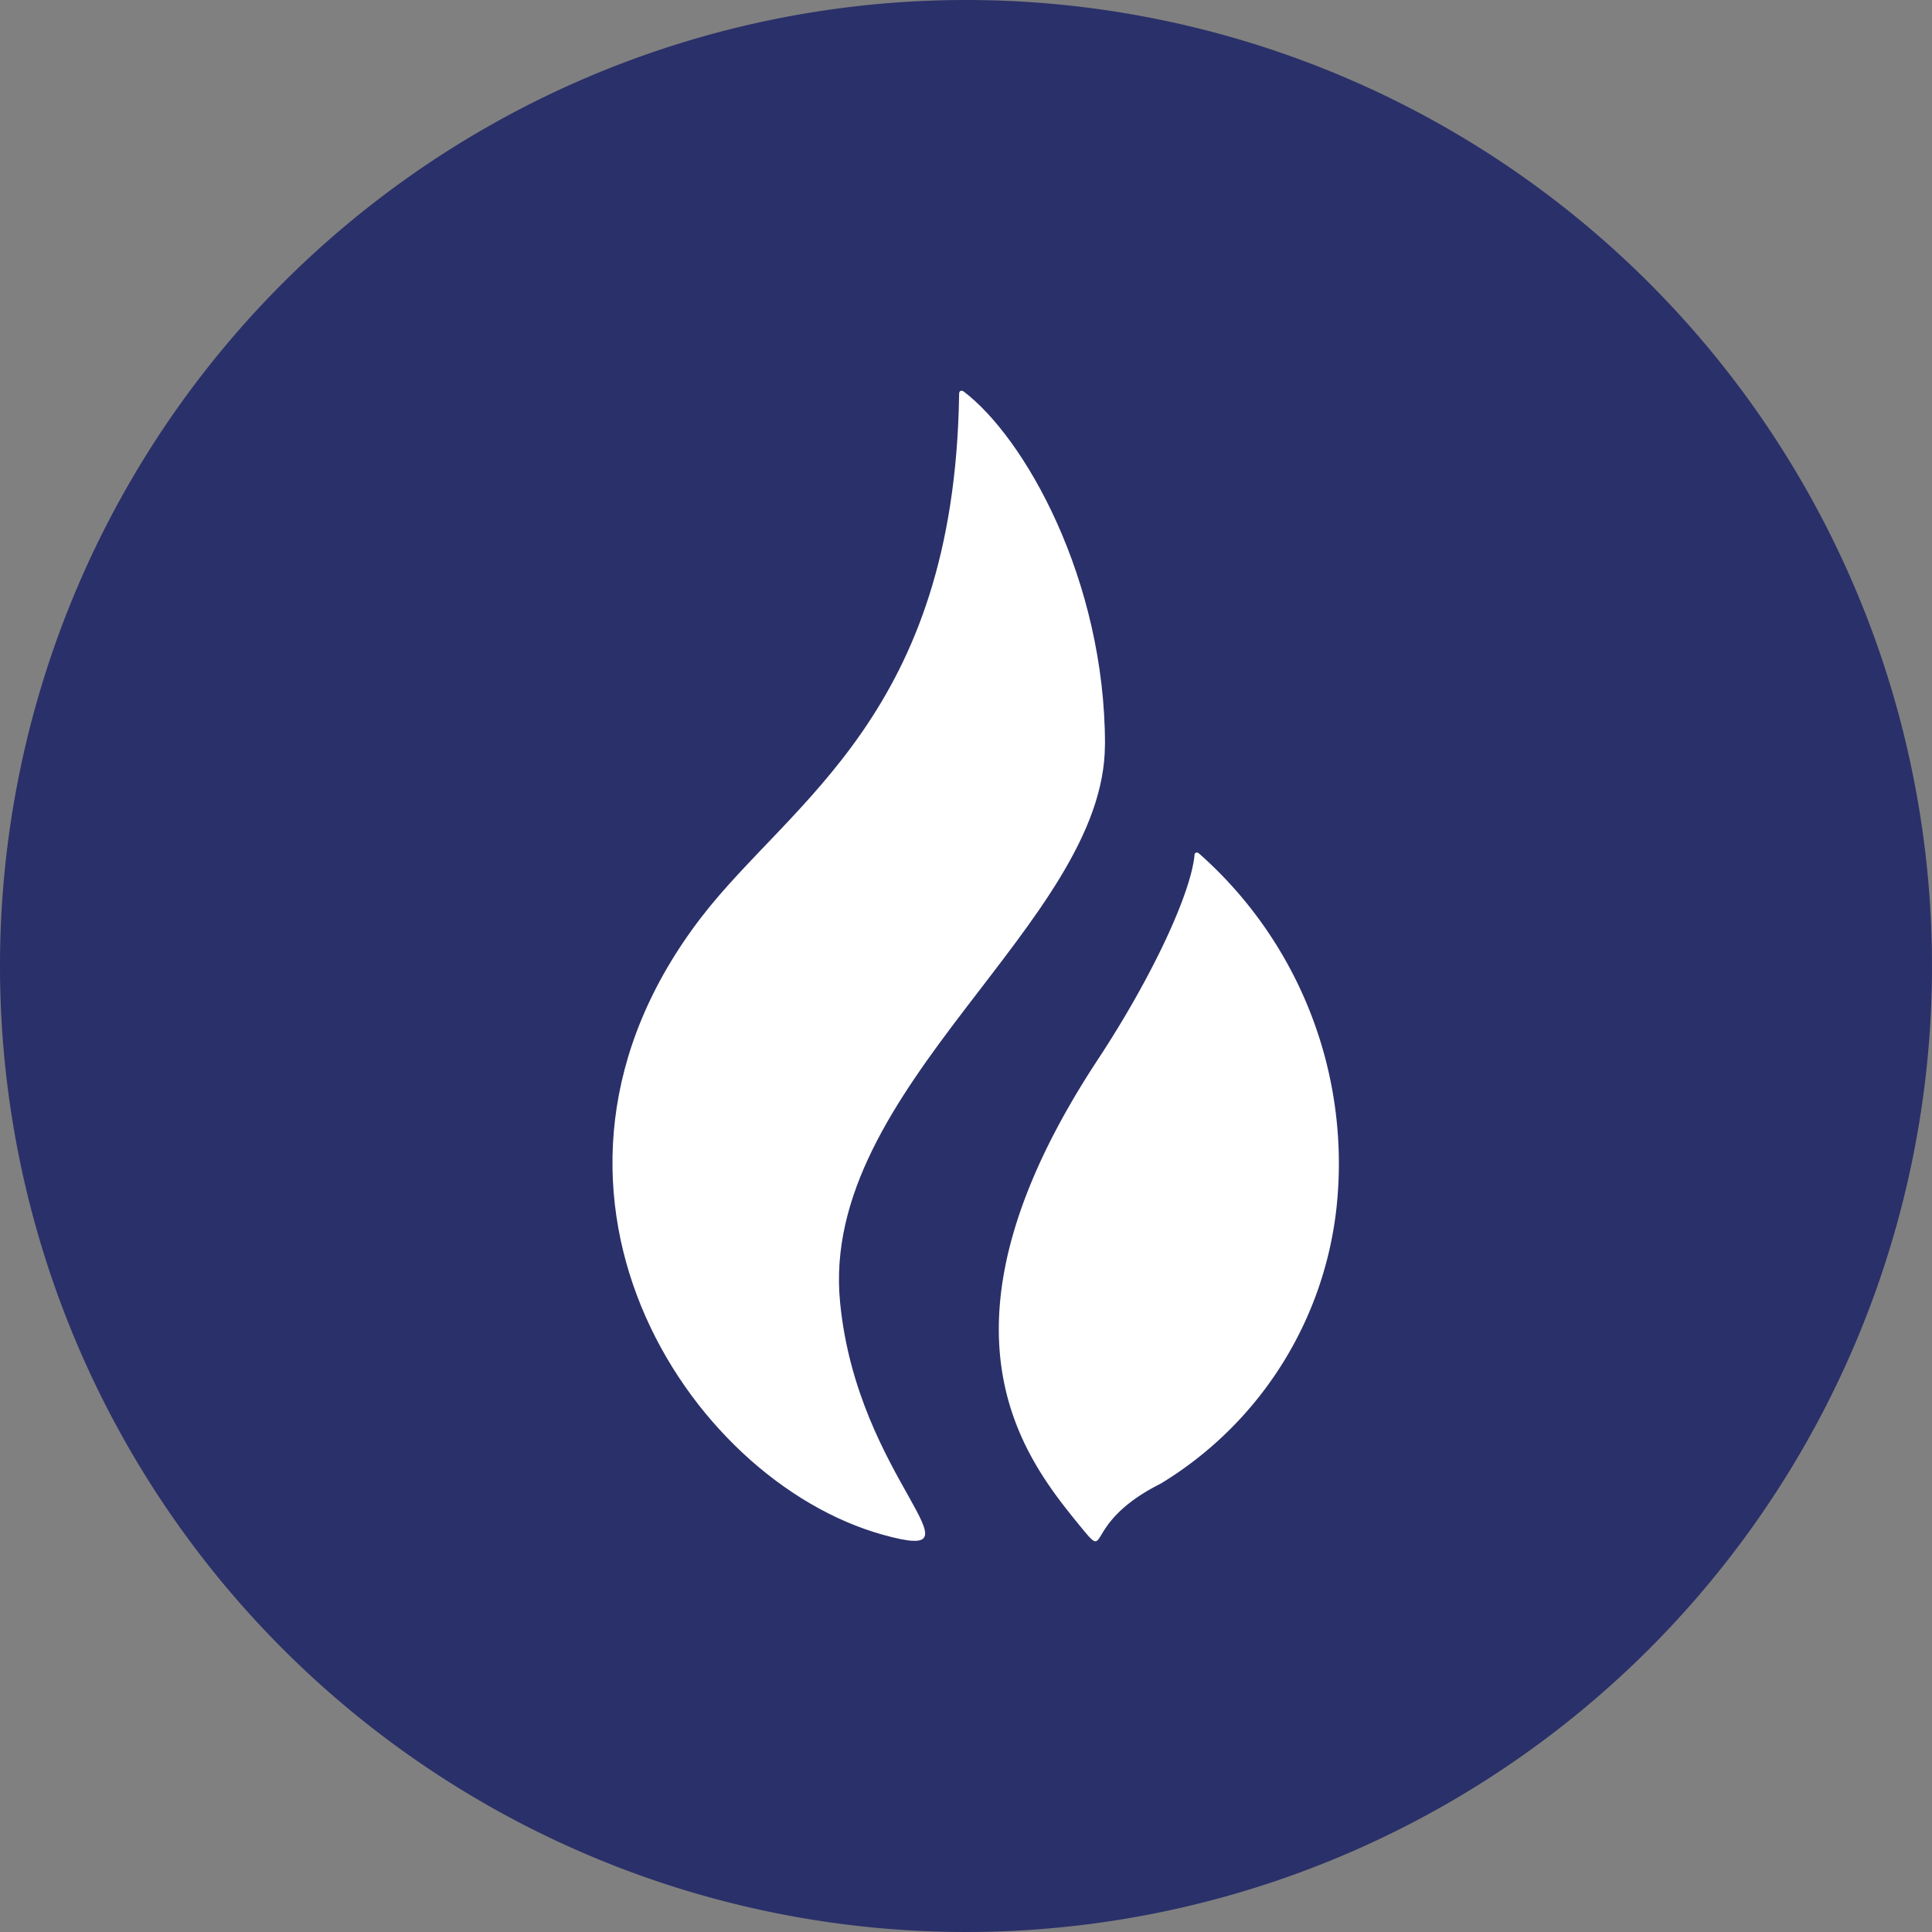
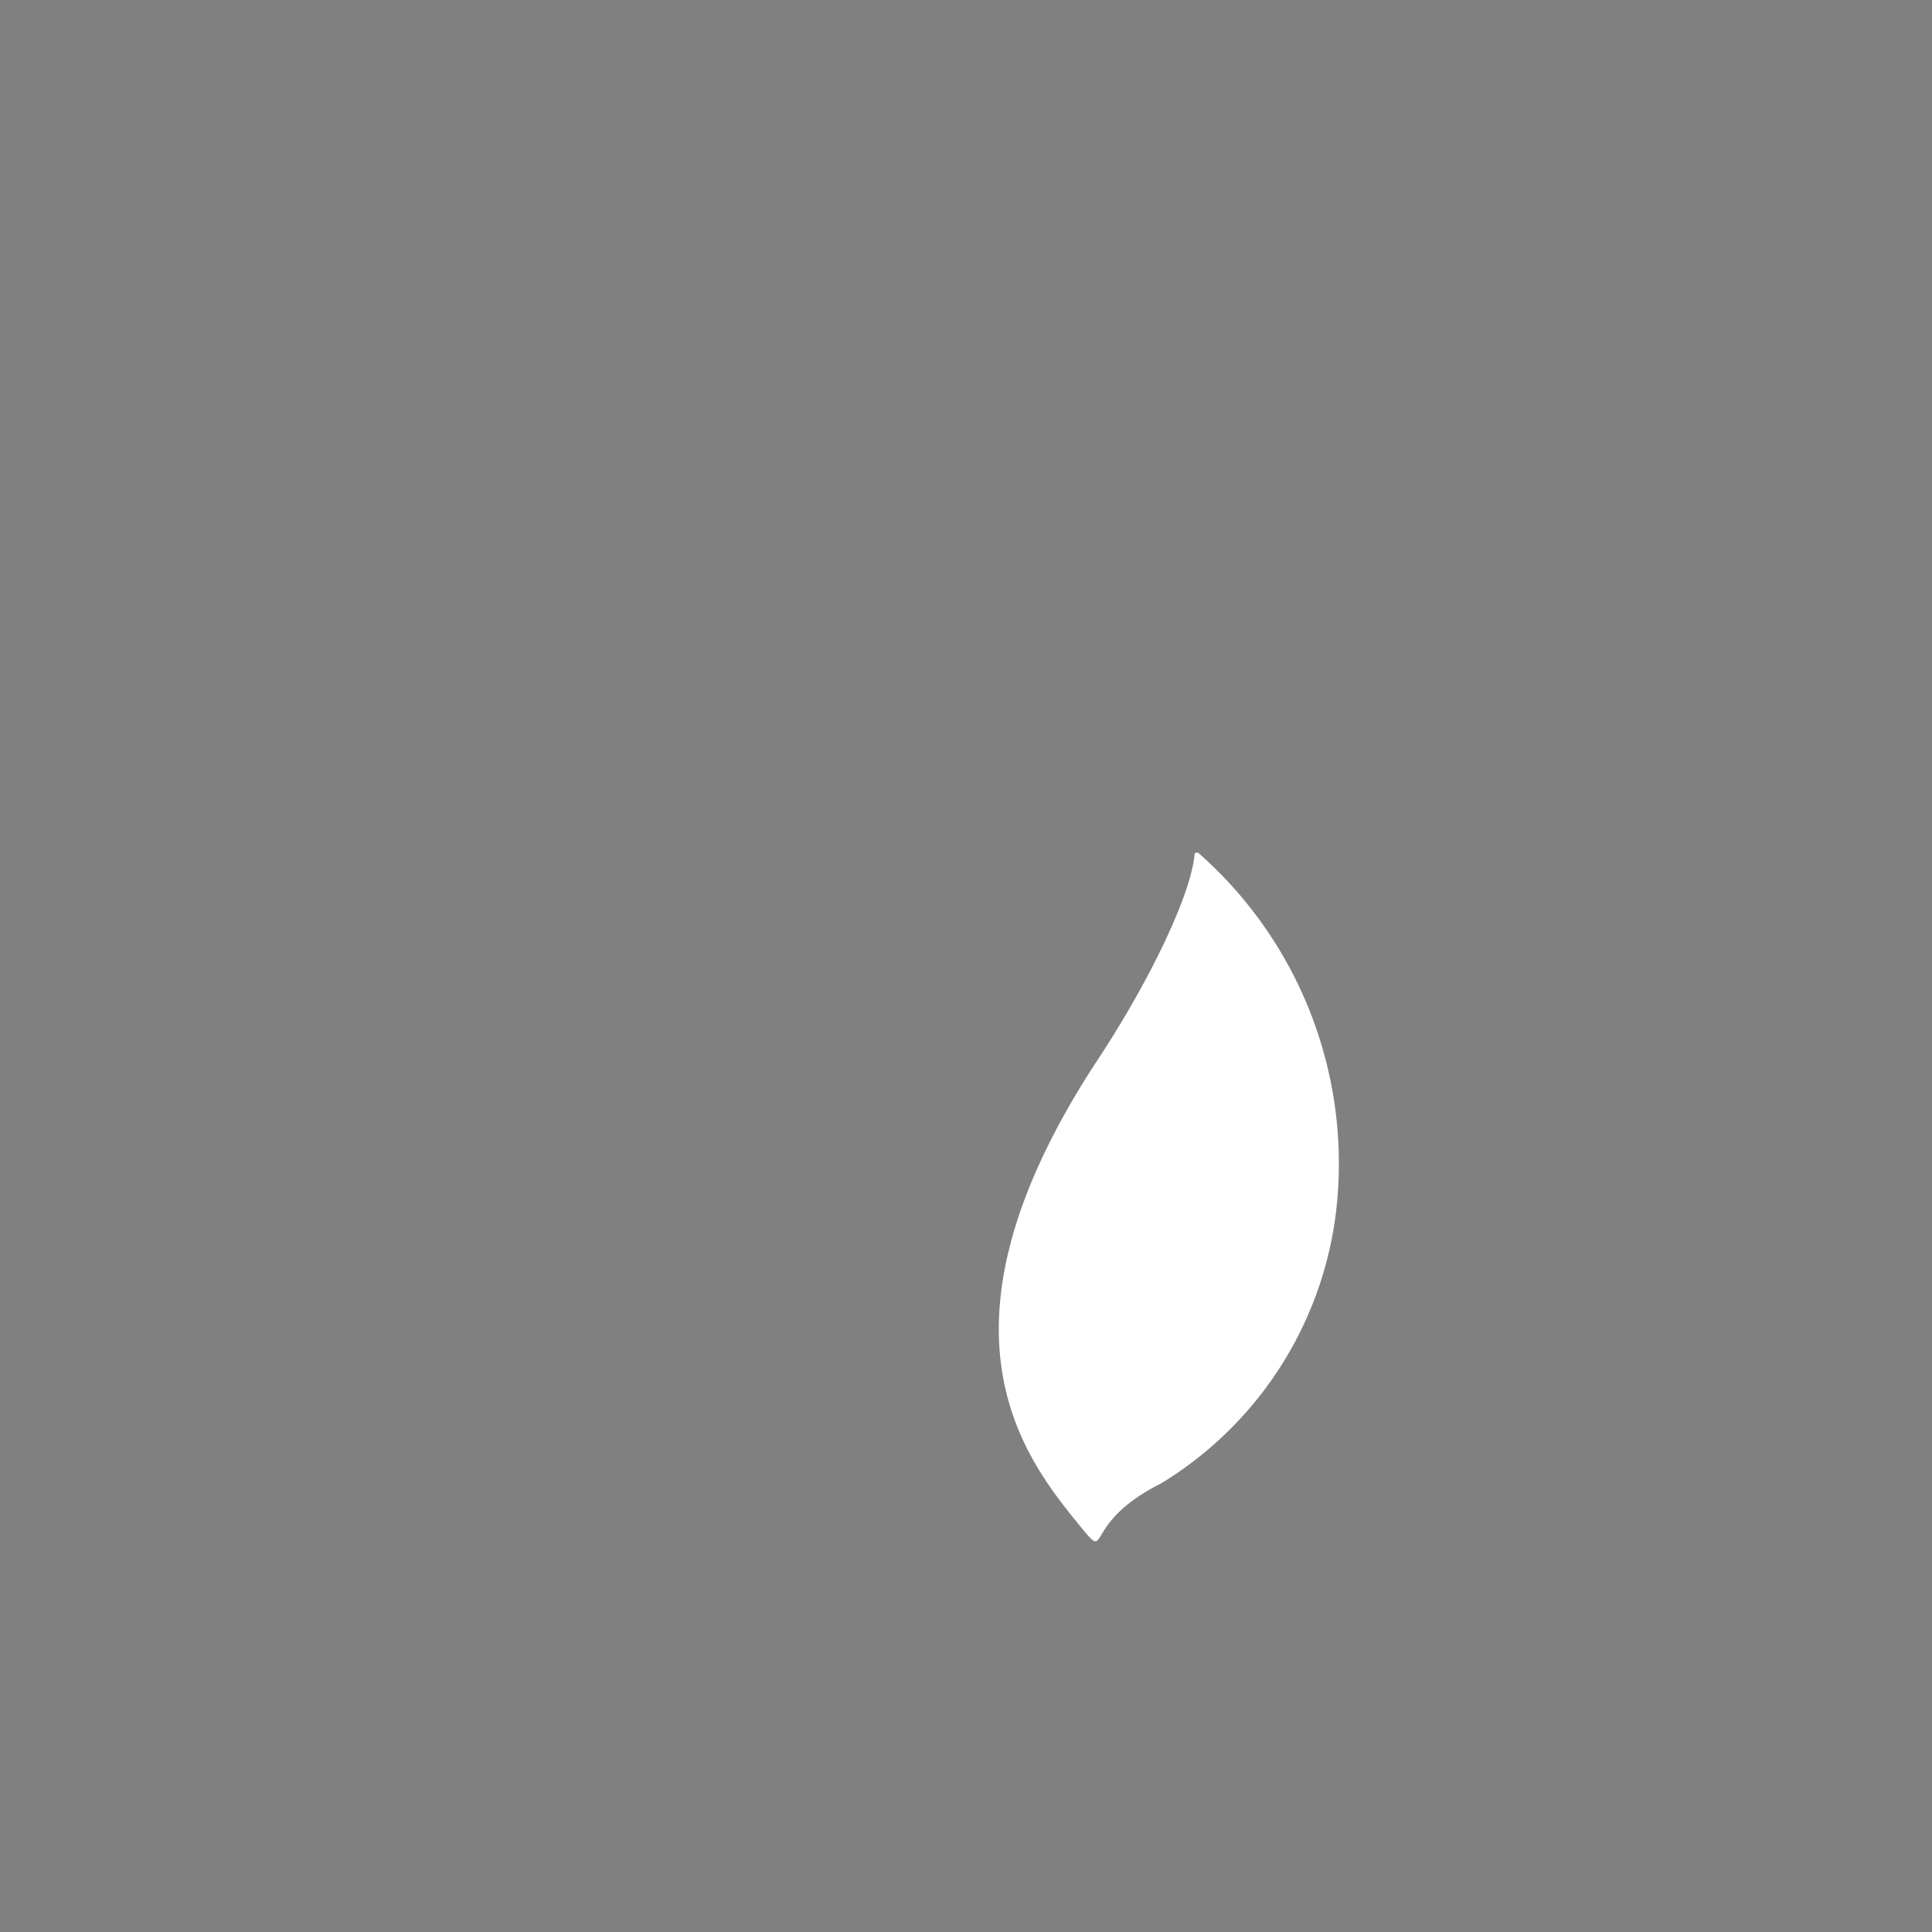
<svg xmlns="http://www.w3.org/2000/svg" width="89" height="89" viewBox="0 0 89 89">
  <rect x="0" y="0" width="89" height="89" fill="#808080" stroke="none" />
  <g id="Group_92568" data-name="Group 92568" transform="translate(-1048.694 -3531.401)">
-     <path id="Path_115455" data-name="Path 115455" d="M44.5,0A44.5,44.5,0,1,1,0,44.5,44.5,44.5,0,0,1,44.5,0Z" transform="translate(1048.694 3531.401)" fill="#2a3069" />
-     <path id="Path_117389" data-name="Path 117389" d="M22.788,16.294c0-7.6-3.7-14.153-6.526-16.279,0,0-.217-.12-.195.187C15.835,14.895,8.328,18.876,4.2,24.235c-9.52,12.379-.674,25.949,8.353,28.456,5.03,1.407-1.168-2.485-1.968-10.7-.98-9.909,12.2-17.484,12.2-25.7Z" transform="translate(1076.809 3549.409)" fill="#fff" />
    <path id="Path_117390" data-name="Path 117390" d="M247.108,284.261c-.06-.037-.142-.067-.195.03-.157,1.849-2.043,5.8-4.438,9.438-8.121,12.319-3.5,18.262-.891,21.458,1.512,1.849,0,0,3.772-1.894a17.032,17.032,0,0,0,8.136-13.158A19.053,19.053,0,0,0,247.108,284.261Z" transform="translate(856.813 3286.45)" fill="#fff" />
  </g>
</svg>